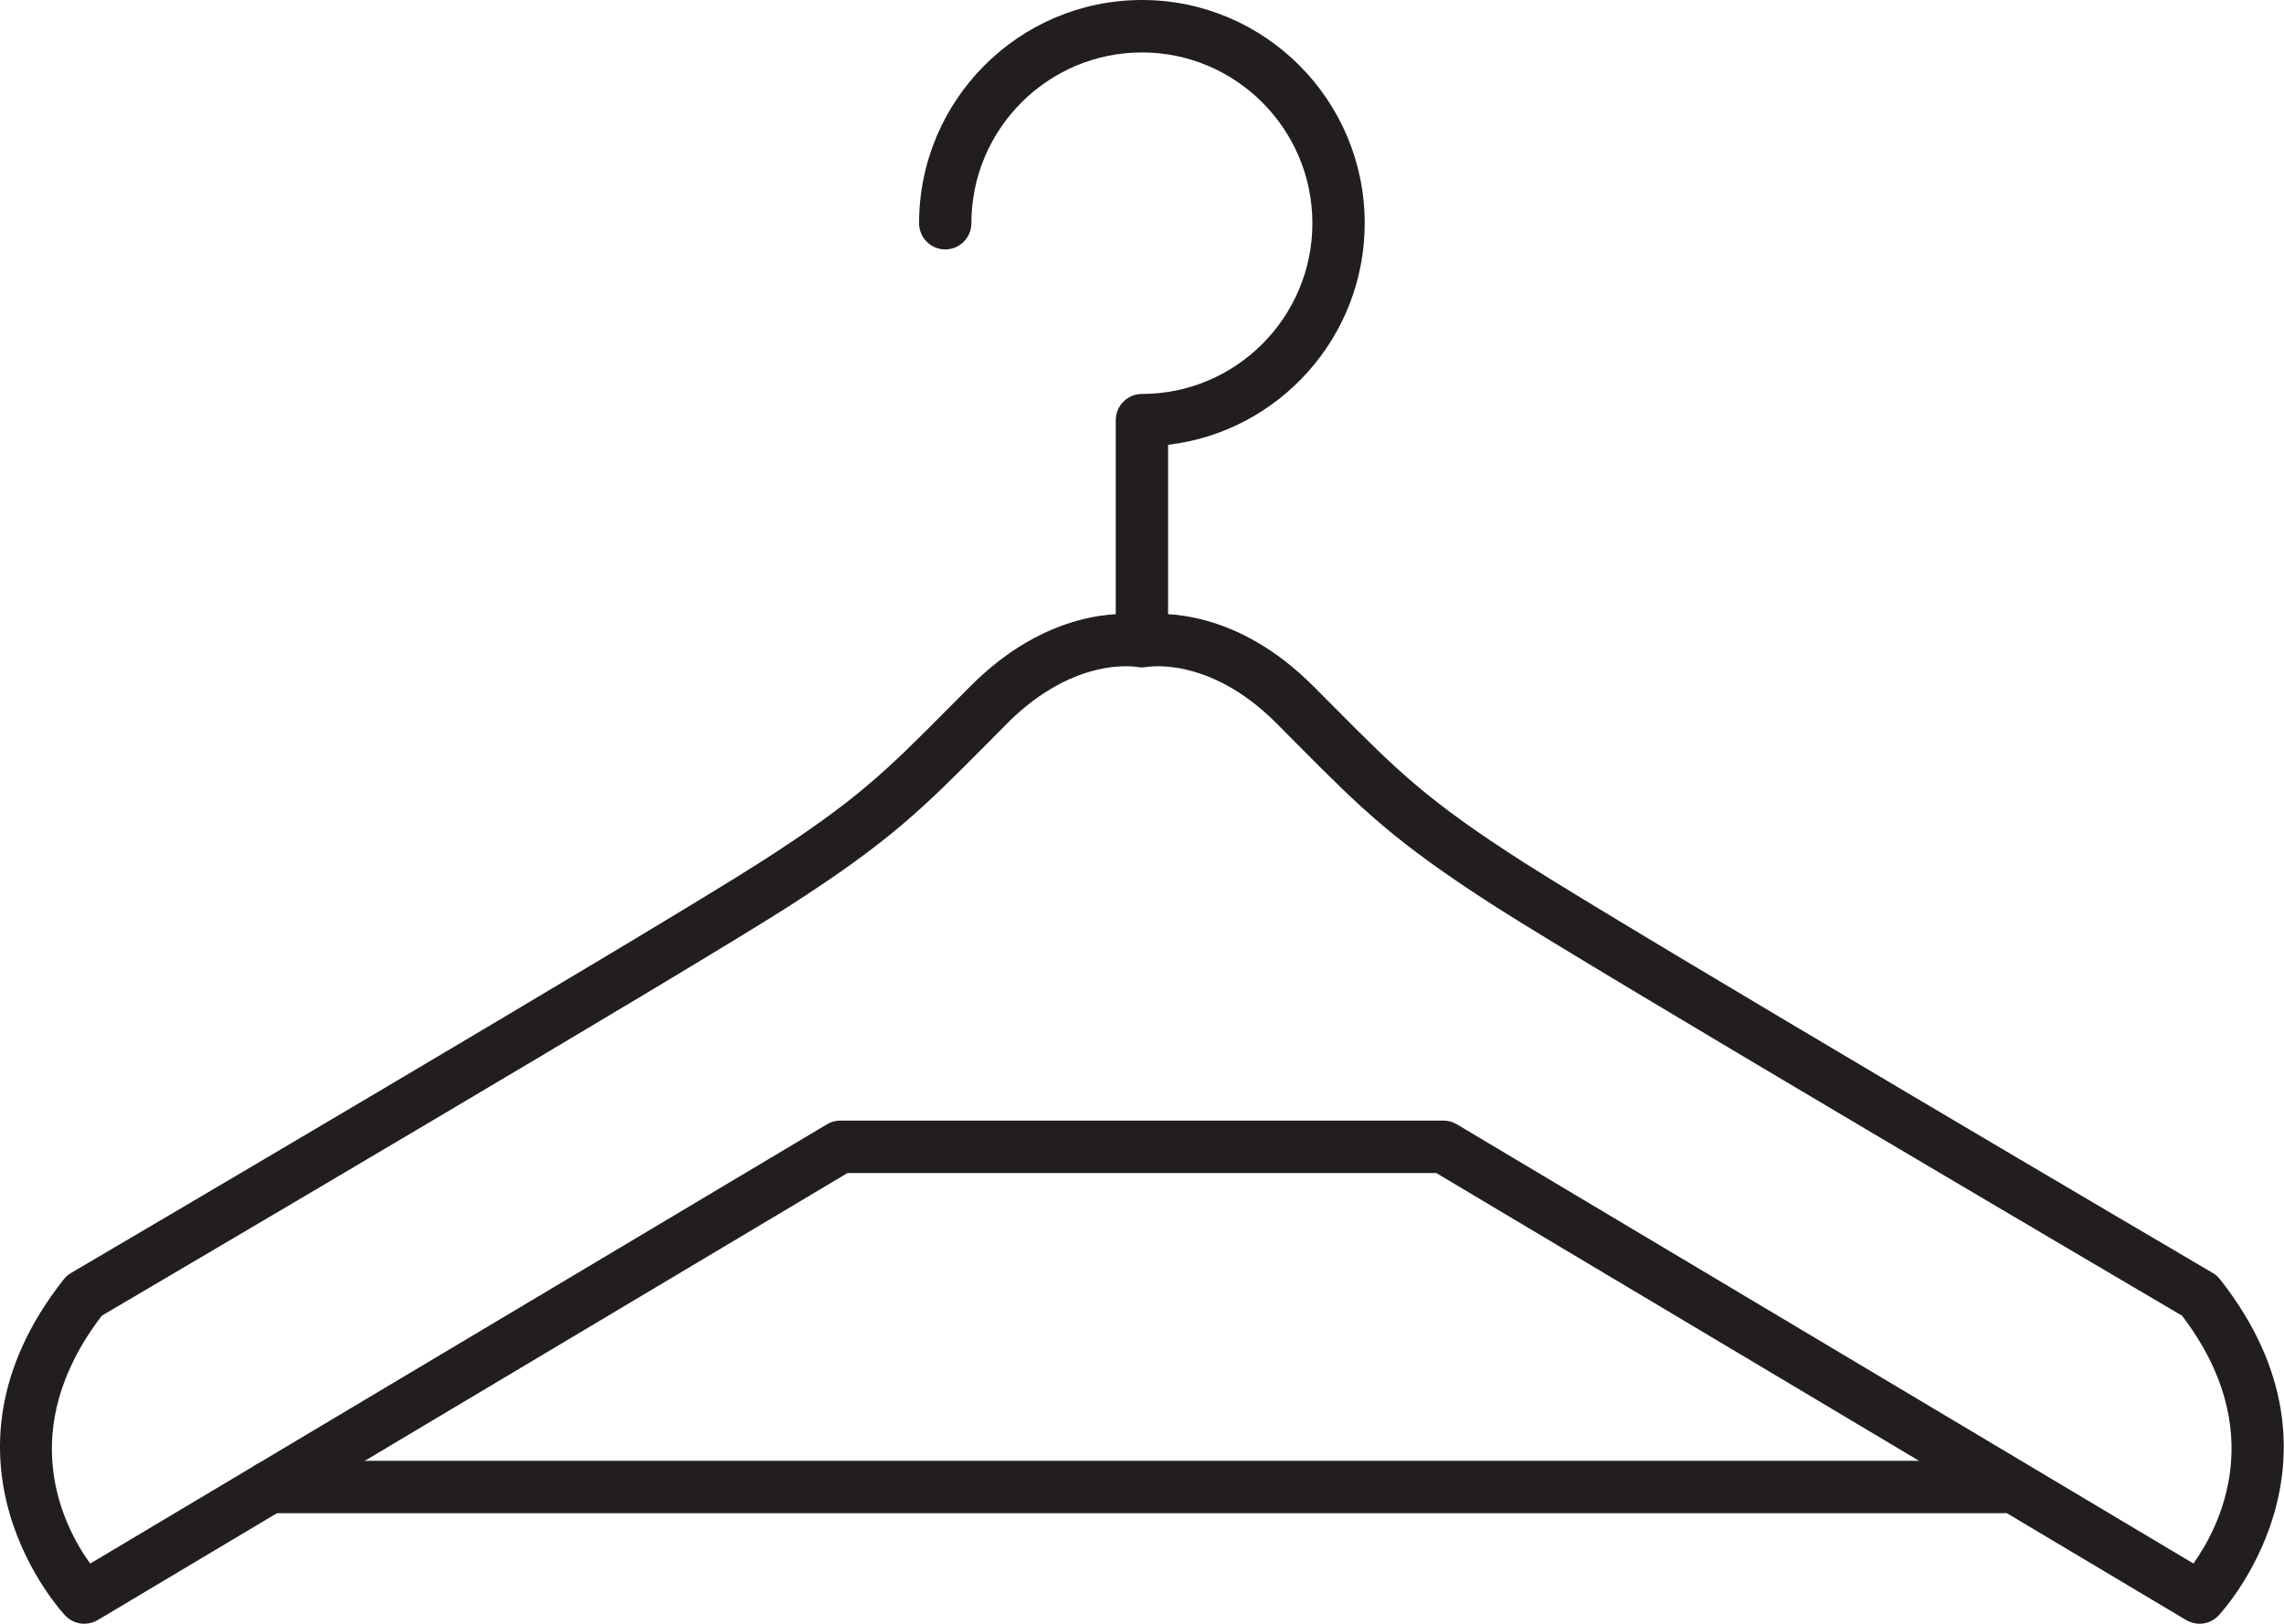
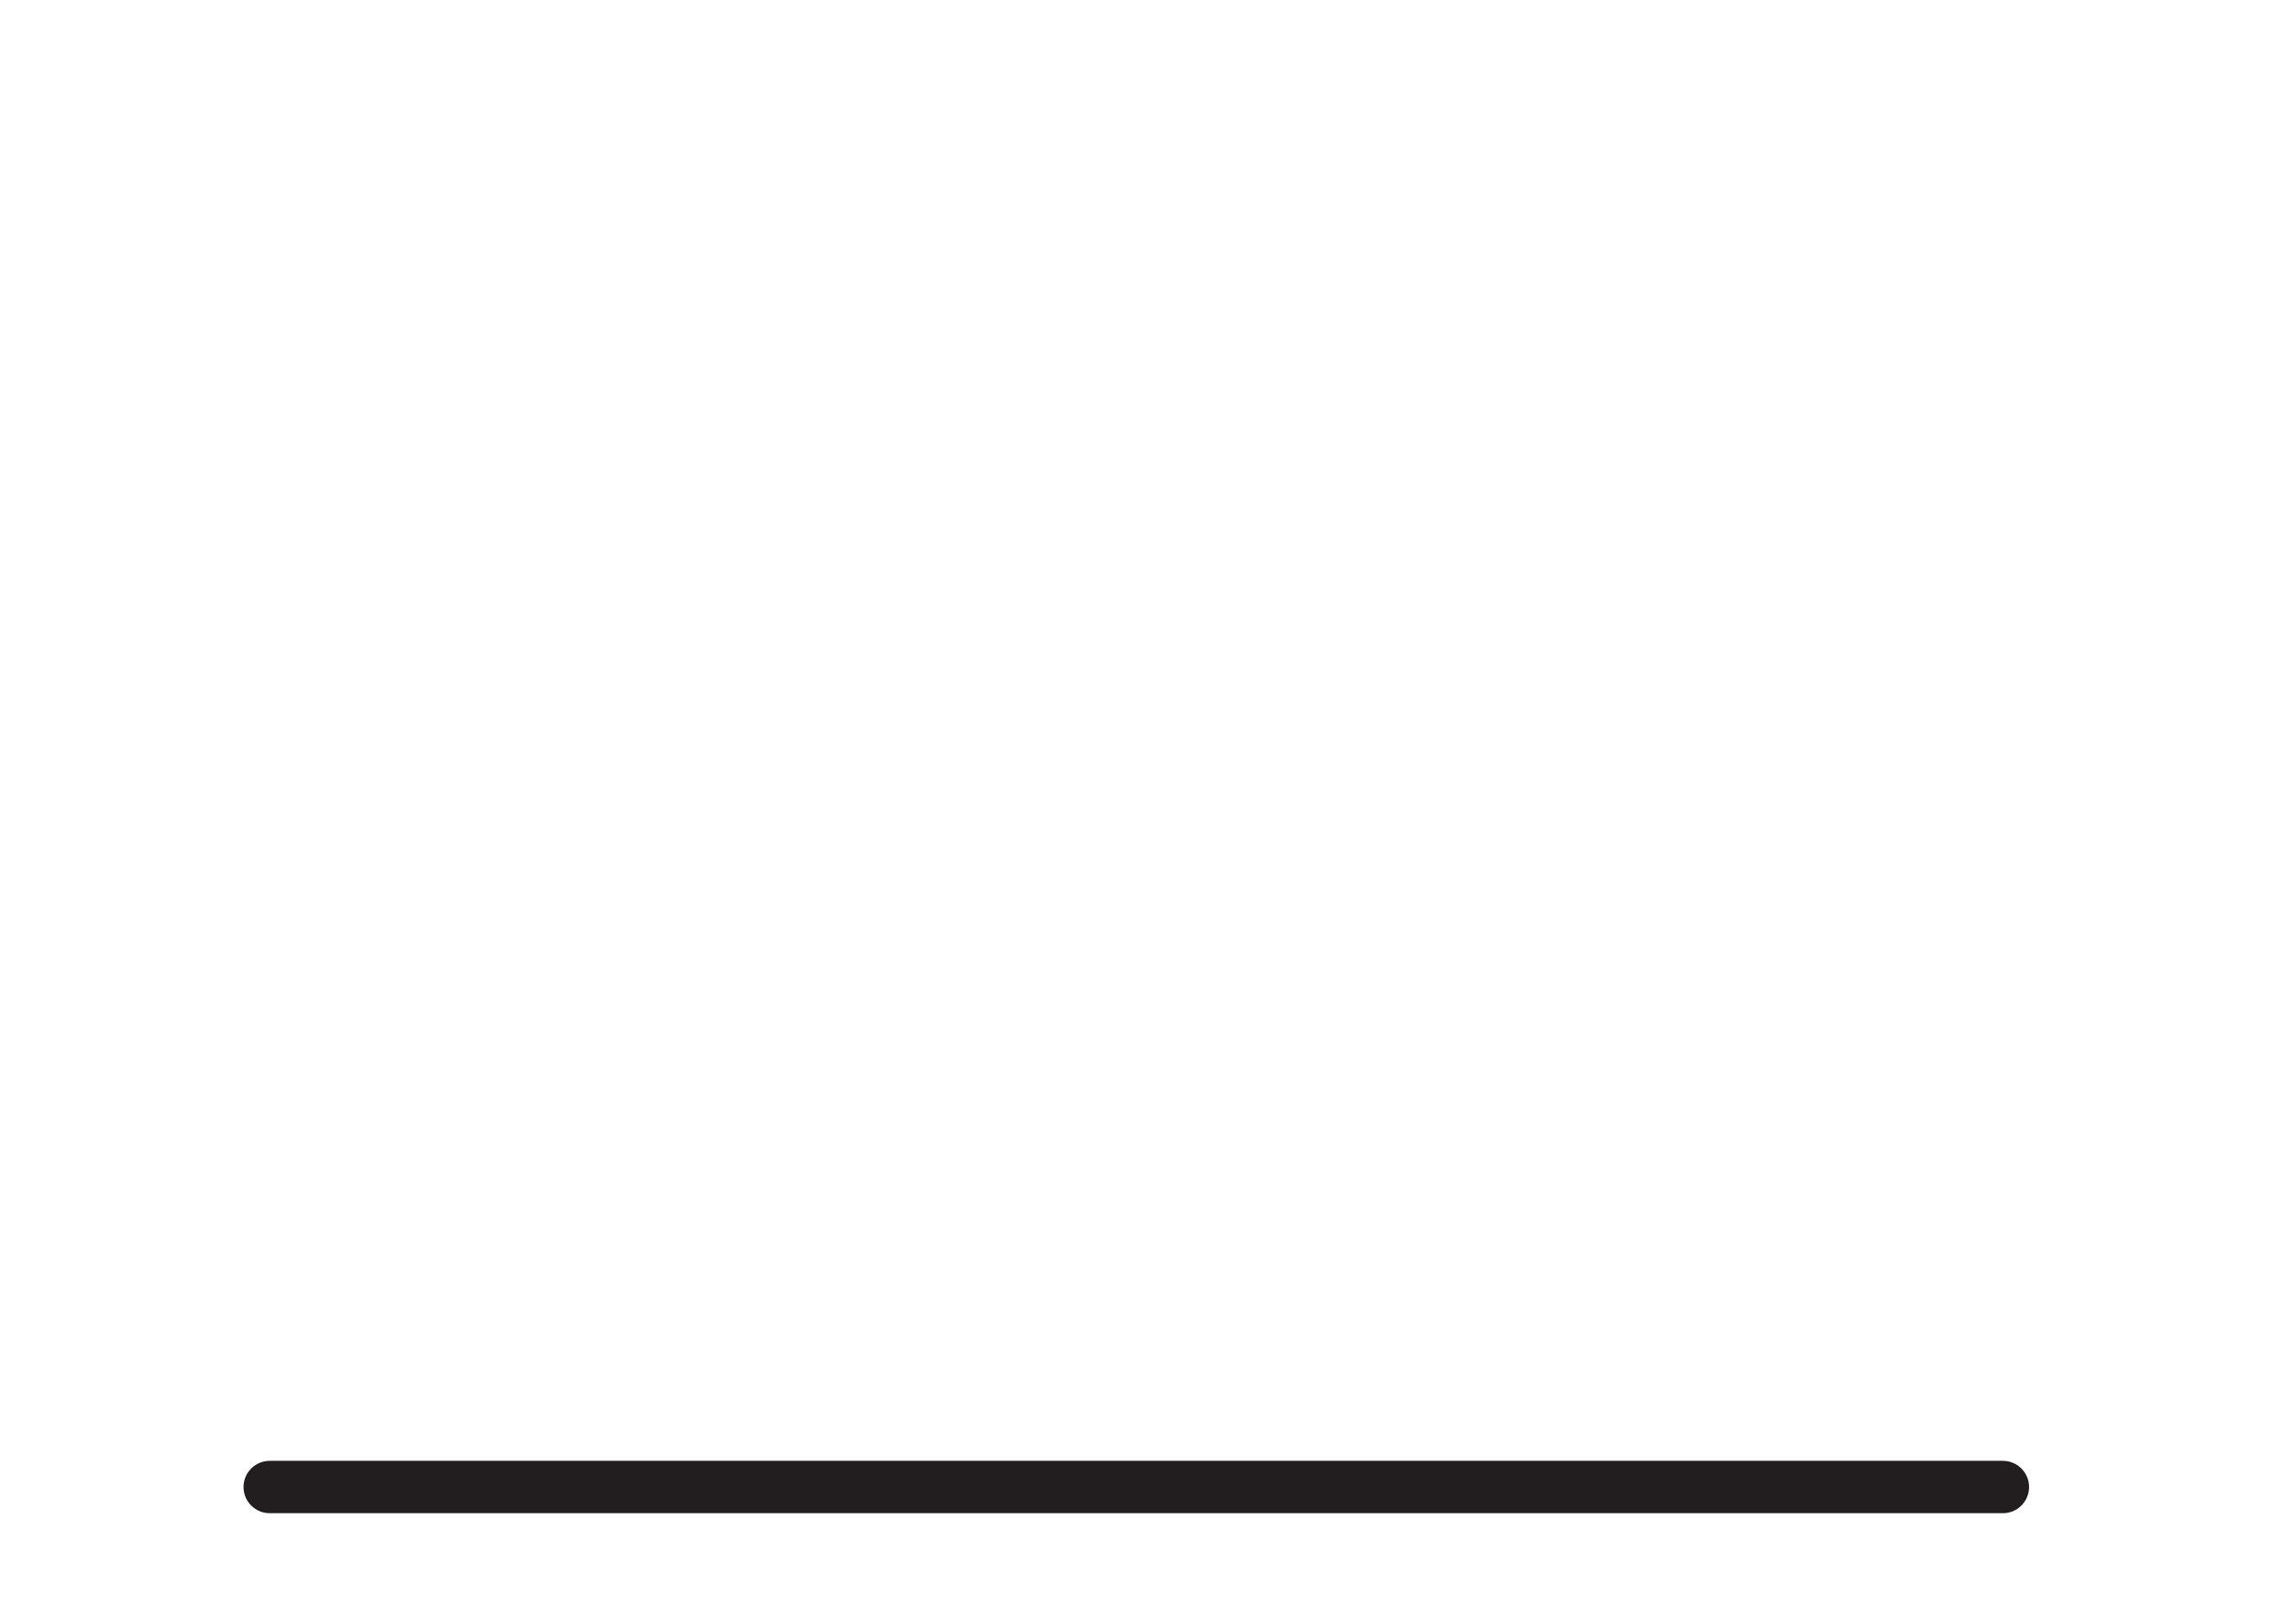
<svg xmlns="http://www.w3.org/2000/svg" version="1.1" id="图层_1" x="0px" y="0px" width="90px" height="64px" viewBox="0 0 90 64" enable-background="new 0 0 90 64" xml:space="preserve">
  <g>
-     <path fill="#221E1F" d="M86.672,63.998c-0.181,0-0.36-0.049-0.527-0.145l-29.549-17.62H33.396L3.848,63.854   c-0.417,0.242-0.938,0.17-1.269-0.169c-0.059-0.061-5.729-6.077-0.068-13.261c0.08-0.101,0.176-0.187,0.288-0.251   c0.229-0.133,22.936-13.479,27.175-16.198c3.795-2.432,4.93-3.573,7.42-6.08l0.846-0.85c3.023-3.036,5.957-2.909,6.756-2.818   c0.795-0.091,3.731-0.218,6.755,2.818l0.859,0.863c2.485,2.497,3.62,3.636,7.407,6.066c4.24,2.719,26.945,16.065,27.176,16.198   c0.111,0.064,0.207,0.15,0.286,0.251c5.661,7.184-0.01,13.2-0.066,13.261C87.214,63.891,86.943,63.998,86.672,63.998 M4.013,51.855   c-3.478,4.546-1.5,8.327-0.459,9.772l29.032-17.314c0.157-0.098,0.341-0.146,0.527-0.146h23.766c0.186,0,0.369,0.049,0.527,0.146   l29.025,17.311c1.036-1.457,3.001-5.249-0.451-9.769C83.718,50.523,63.032,38.36,58.907,35.72   c-3.979-2.556-5.241-3.826-7.758-6.356l-0.854-0.861c-1.949-1.95-3.763-2.244-4.669-2.244c-0.243,0-0.396,0.023-0.432,0.025   c-0.131,0.027-0.28,0.027-0.406,0c-0.025-0.002-0.179-0.025-0.422-0.025c-0.906,0-2.718,0.294-4.67,2.244l-0.84,0.849   c-2.522,2.536-3.786,3.809-7.771,6.368C26.96,38.36,6.276,50.523,4.013,51.855" />
-     <path fill="#221E1F" d="M44.998,25.702c-0.571,0-1.032-0.465-1.032-1.034v-8.106c0-0.571,0.461-1.035,1.032-1.035   c3.703,0,6.716-3.019,6.716-6.729c0-3.71-3.013-6.731-6.716-6.731c-3.706,0-6.721,3.021-6.721,6.731c0,0.569-0.46,1.033-1.03,1.033   c-0.57,0-1.031-0.464-1.031-1.033C36.216,3.944,40.156,0,44.998,0c4.84,0,8.778,3.944,8.778,8.797c0,4.498-3.392,8.224-7.748,8.734   v7.137C46.028,25.236,45.567,25.702,44.998,25.702" />
    <path fill="#221E1F" d="M78.925,59.641H10.628c-0.569,0-1.032-0.463-1.032-1.032c0-0.568,0.462-1.032,1.032-1.032h68.297   c0.568,0,1.03,0.464,1.03,1.032C79.955,59.178,79.493,59.641,78.925,59.641" />
  </g>
</svg>